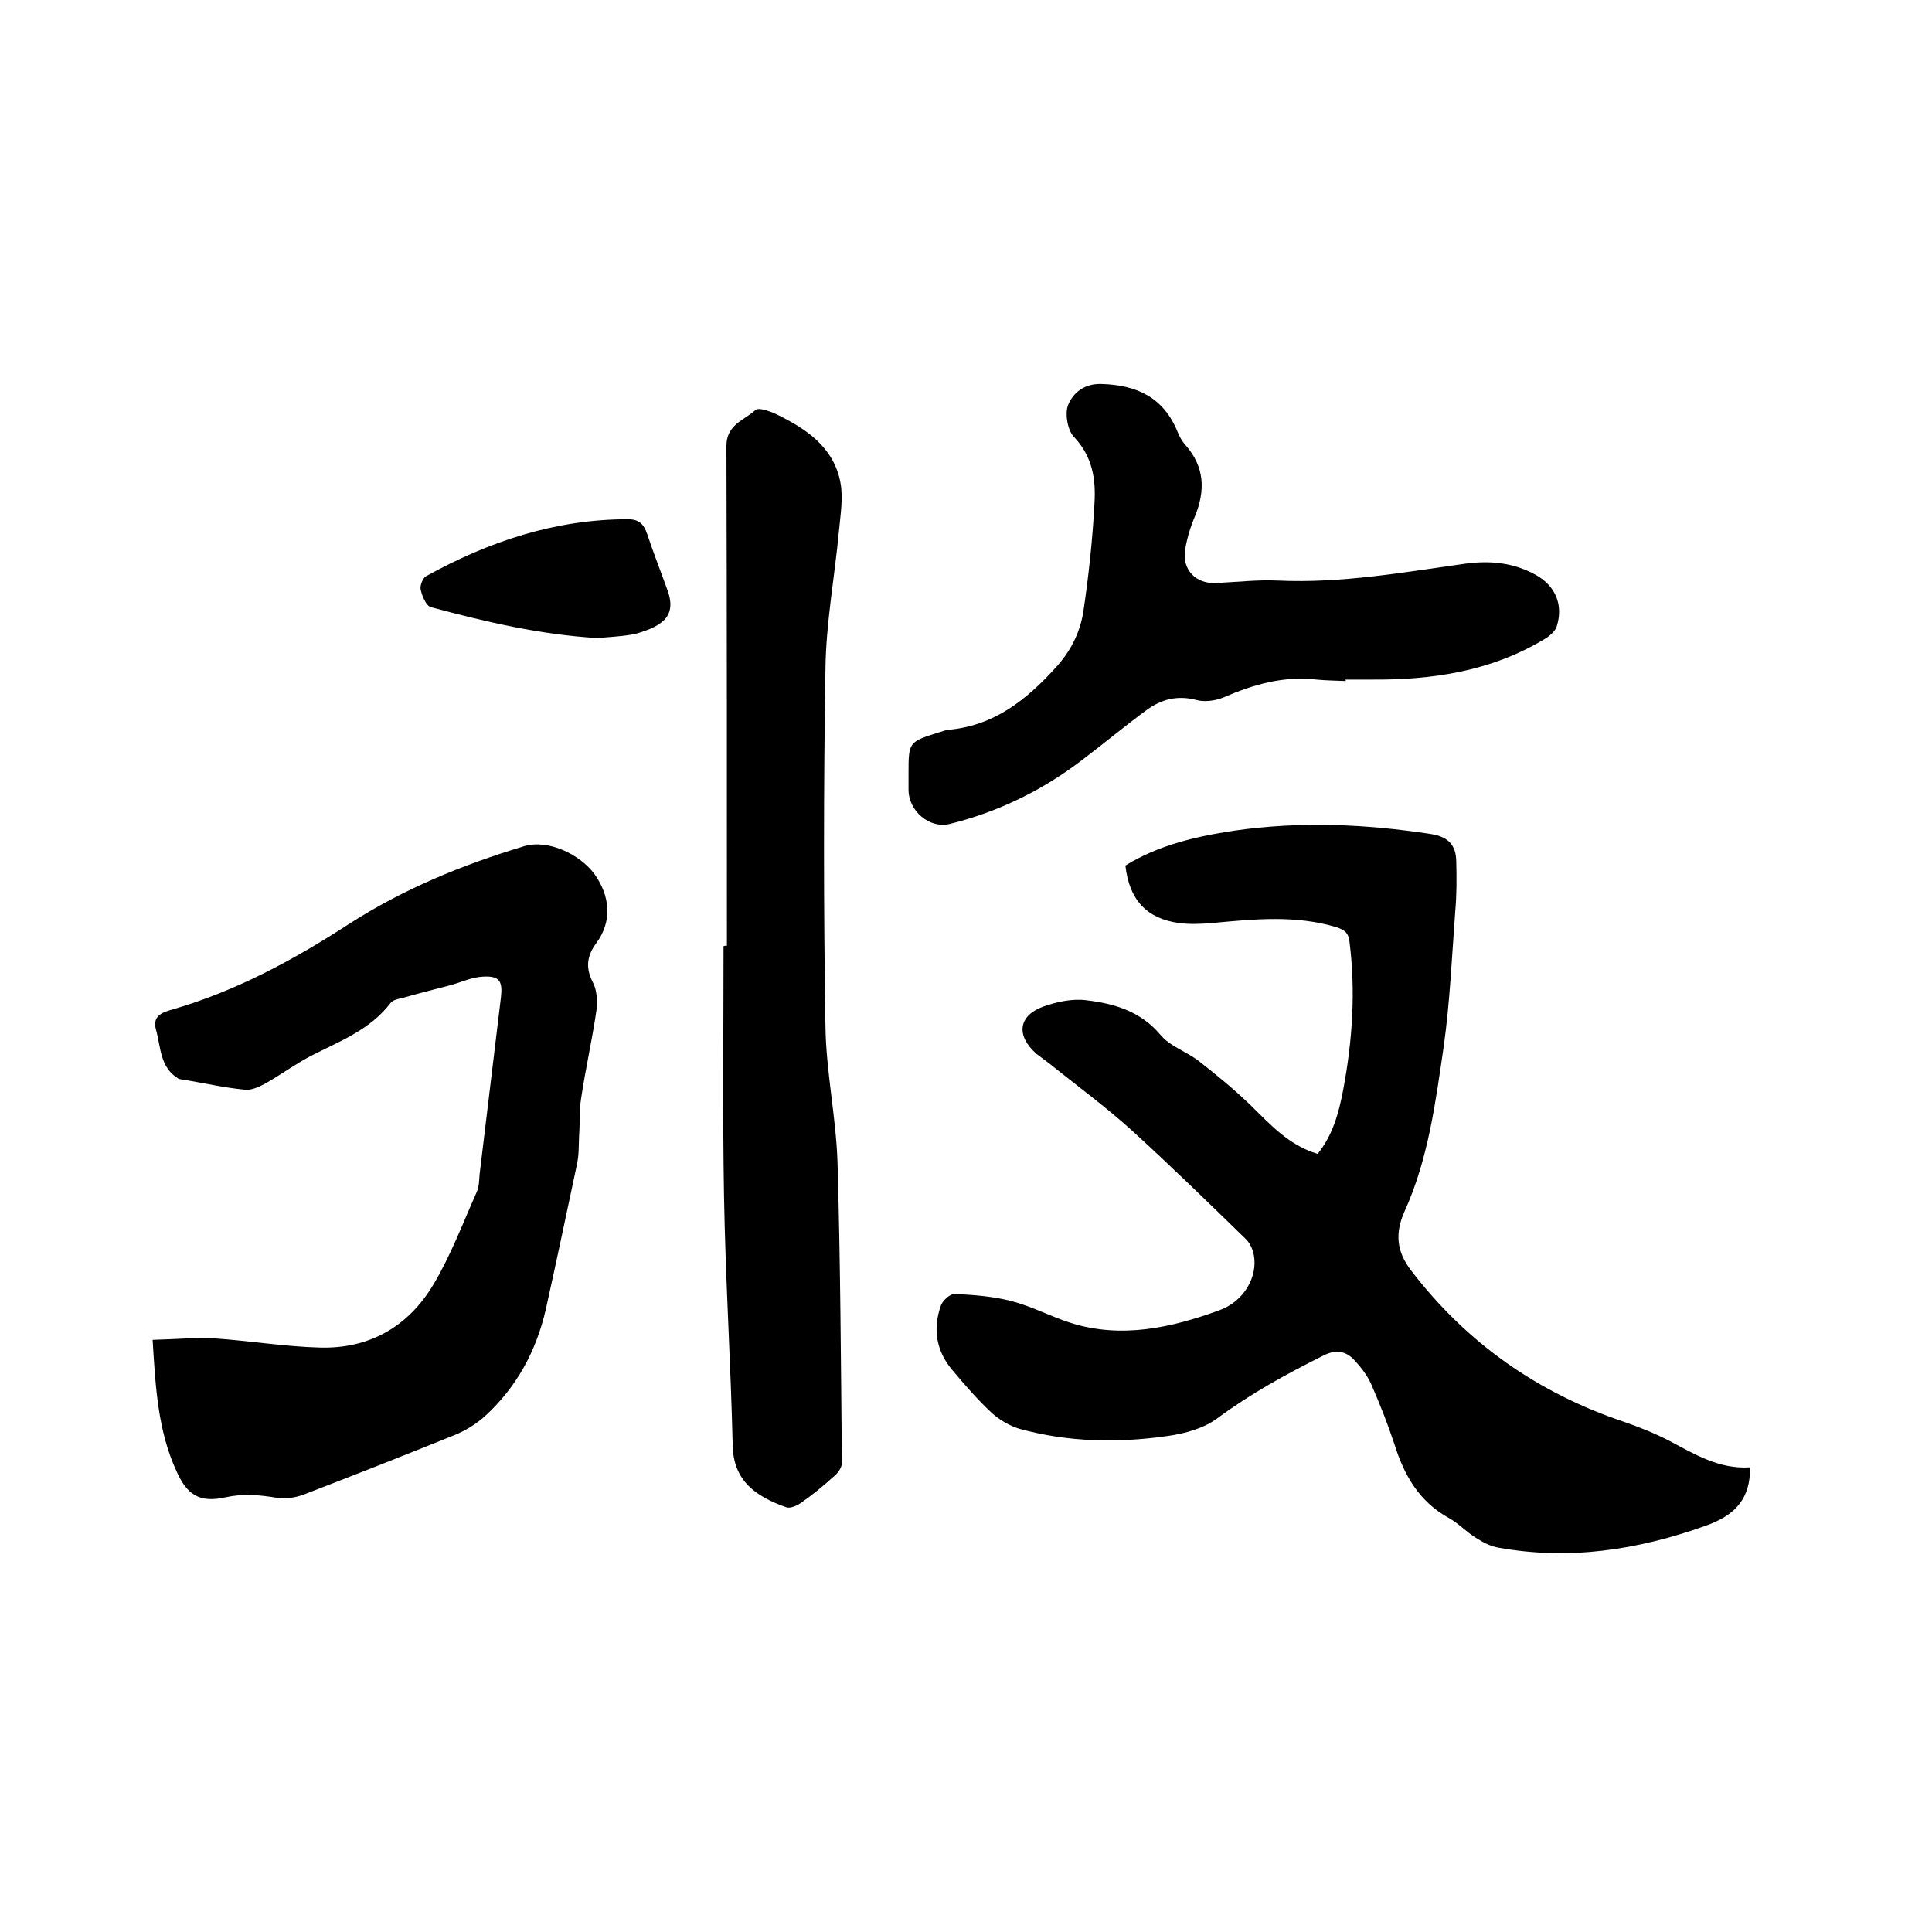
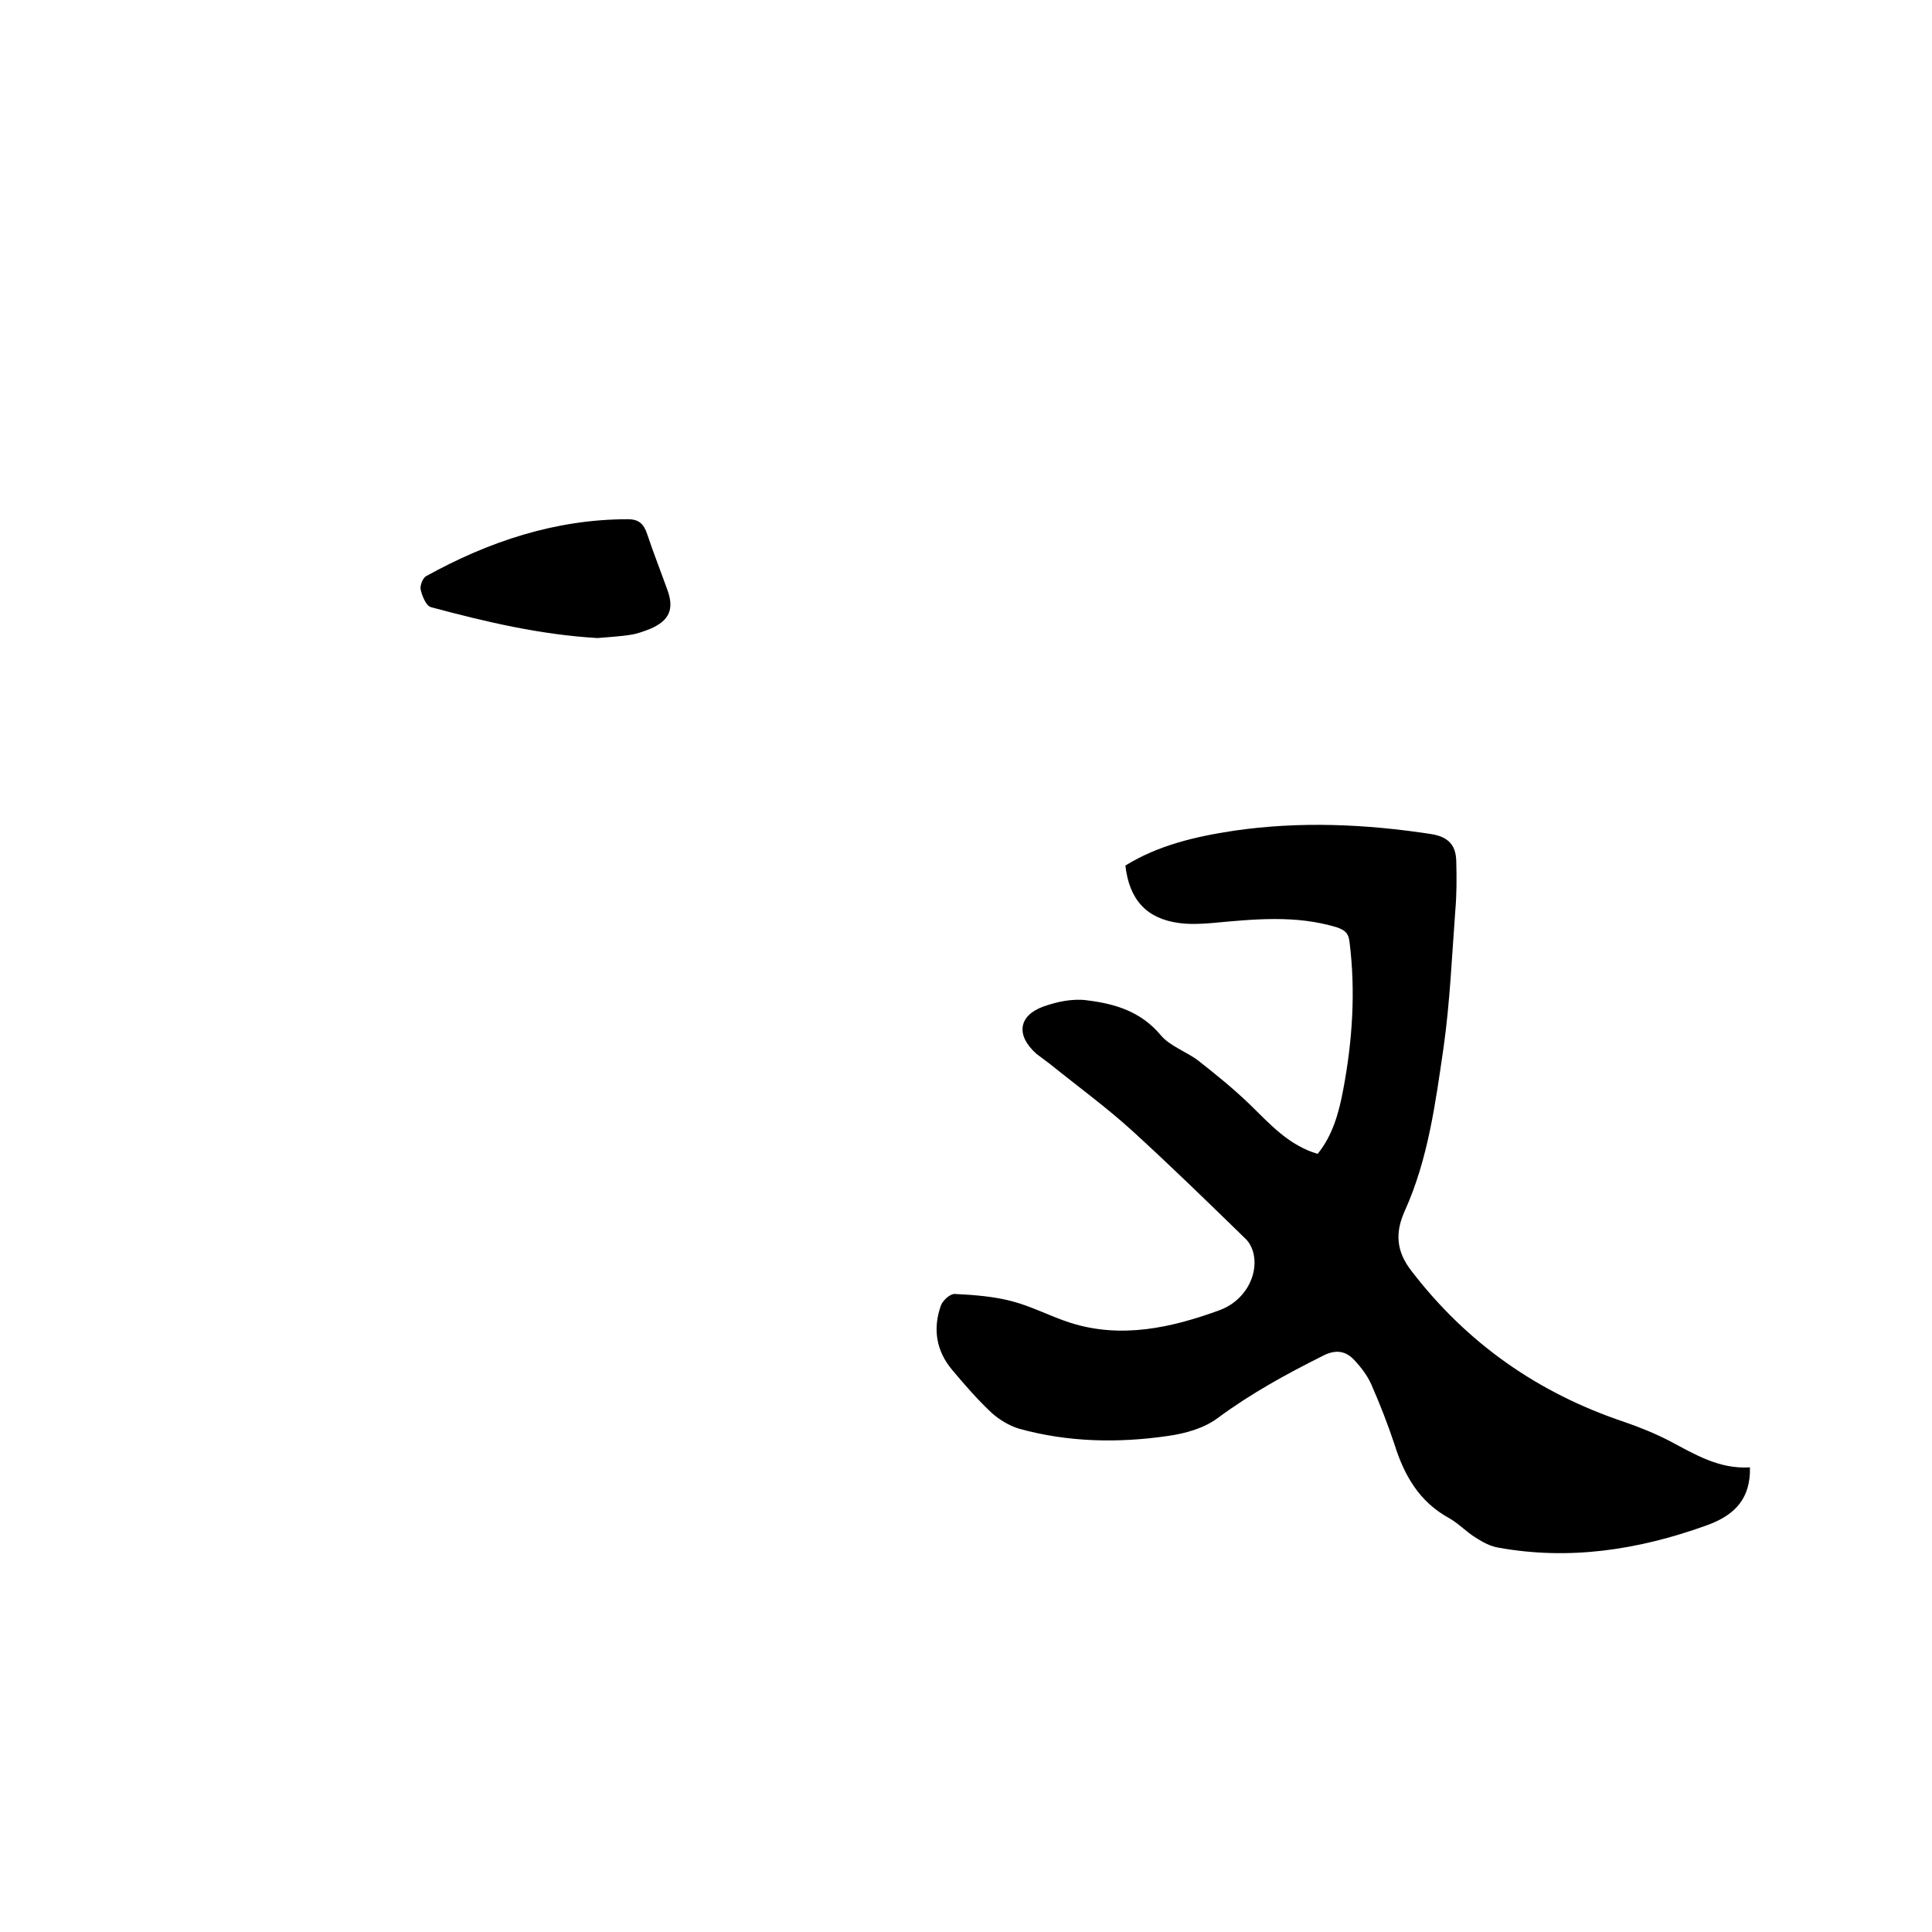
<svg xmlns="http://www.w3.org/2000/svg" enable-background="new 0 0 400 400" viewBox="0 0 400 400">
-   <path d="m362.3 303.8v1.2c-.3 6-3.8 9-9.2 10.9-14 5-28.2 7.2-43 4.5-1.6-.3-3.1-1.1-4.5-2-2-1.2-3.6-3-5.6-4.1-6.2-3.4-9.3-8.9-11.3-15.3-1.4-4.2-3-8.3-4.8-12.4-.8-1.8-2.1-3.5-3.4-4.9-1.8-2-3.9-2.4-6.6-1-7.6 3.8-14.9 7.8-21.8 12.9-2.8 2.1-6.7 3.2-10.3 3.7-10.3 1.5-20.7 1.3-30.8-1.5-2-.6-4-1.8-5.6-3.2-2.9-2.7-5.6-5.8-8.2-8.9-3.4-4-4.1-8.6-2.4-13.4.4-1.1 2-2.5 2.9-2.4 4 .2 8 .5 11.8 1.5 4.2 1.1 8.1 3.2 12.2 4.5 10.5 3.3 20.8 1 30.7-2.6 5.3-1.9 8-7.1 7.2-11.4-.2-1.2-.8-2.5-1.6-3.3-7.8-7.6-15.6-15.2-23.6-22.5-5.4-4.9-11.3-9.2-17-13.8-.9-.7-1.9-1.4-2.8-2.1-4.3-3.8-3.8-7.9 1.4-9.8 2.8-1 6.1-1.7 9-1.3 5.8.7 11.2 2.3 15.3 7.2 1.9 2.3 5.3 3.4 7.8 5.3 3.7 2.9 7.4 5.9 10.8 9.2 4.1 4 7.9 8.3 13.9 10.1 3.1-3.8 4.4-8.5 5.3-13.3 1.9-10.1 2.6-20.3 1.3-30.6-.2-1.8-.9-2.4-2.6-3-8.5-2.6-17.2-1.7-25.8-.9-2.3.2-4.7.3-6.9 0-6.7-.9-10.3-4.8-11.1-11.9 6.8-4.2 14.5-6 22.4-7.2 13.7-2 27.4-1.4 41 .7 3.6.6 5 2.4 5.1 5.5.1 3.5.1 7-.2 10.4-.7 9.4-1.1 18.8-2.4 28.1-1.7 11.6-3.2 23.3-8.1 34.1-2 4.5-1.7 8.3 1.4 12.3 11.5 15 26.2 25.3 44.1 31.3 3.2 1.1 6.4 2.4 9.3 3.9 5.3 2.8 10.3 5.9 16.7 5.5z" />
-   <path d="m31.6 277.4c4.5-.1 8.7-.5 12.8-.3 7.3.5 14.5 1.7 21.8 1.9 10.2.3 18.3-4.3 23.5-13 3.6-6 6.1-12.7 9-19.2.5-1.1.5-2.5.6-3.7 1.5-12.2 2.9-24.3 4.4-36.5.4-3.4-.2-4.6-3.7-4.4-2.4.1-4.8 1.3-7.2 1.9-3.1.8-6.3 1.6-9.4 2.5-.9.2-2 .4-2.5 1-4.3 5.7-10.7 8-16.7 11.1-3.2 1.7-6.2 3.9-9.4 5.7-1.3.7-2.9 1.4-4.2 1.2-4.1-.4-8.1-1.3-12.2-2-.5-.1-1.1-.1-1.5-.3-3.8-2.3-3.6-6.5-4.6-10.1-.8-2.8 1.2-3.6 3.4-4.2 13.1-3.8 25-10.2 36.4-17.6 11.3-7.3 23.5-12.3 36.4-16.2 5-1.5 11.6 1.7 14.6 5.8 3.2 4.5 3.7 9.7.4 14.2-2 2.7-2.3 5.1-.8 8.1.9 1.6 1 3.9.8 5.8-.9 6.2-2.3 12.3-3.2 18.4-.4 2.5-.2 5-.4 7.5-.1 2.1 0 4.2-.5 6.3-2.1 9.9-4.2 19.9-6.4 29.8-2 8.7-6.1 16.2-12.7 22.2-1.8 1.6-4.1 3-6.4 3.9-10.4 4.2-20.8 8.3-31.2 12.3-1.7.6-3.7.9-5.4.6-3.6-.6-7-.9-10.6-.1-5.4 1.2-8-.5-10.2-5.5-3.8-8.3-4.3-17.2-4.9-27.1z" />
-   <path d="m150.5 195.8c0-34.5 0-69-.1-103.5 0-4.4 3.7-5.3 6-7.4.6-.6 2.9.2 4.2.8 6.2 3 12 6.8 13.4 14.2.6 3.2 0 6.7-.3 10-.9 9.6-2.7 19.1-2.8 28.7-.4 24.6-.4 49.1 0 73.7.1 9.5 2.2 18.9 2.5 28.4.6 20.7.7 41.5.9 62.2 0 1-.9 2.2-1.8 2.9-2.1 1.9-4.3 3.7-6.6 5.3-.8.6-2.2 1.2-3 1-6.6-2.3-11-5.6-11.2-12.7-.4-17.2-1.5-34.5-1.8-51.7s-.1-34.5-.1-51.8c.2-.1.4-.1.7-.1z" />
-   <path d="m278.6 141c-2-.1-4-.1-6-.3-6.8-.8-13.1 1-19.3 3.7-1.7.7-4 1-5.7.5-3.9-1-7.2-.1-10.2 2.1-4.5 3.3-8.8 6.9-13.3 10.3-8.2 6.3-17.4 10.8-27.5 13.3-4.2 1-8.4-2.7-8.5-6.9 0-1.2 0-2.3 0-3.5 0-6.6 0-6.6 6.4-8.6.6-.2 1.2-.4 1.8-.5 9.4-.8 16.1-6.1 22.2-12.8 3.2-3.5 5.1-7.3 5.8-11.7 1.1-7.4 1.9-14.9 2.3-22.4.3-5-.4-9.7-4.3-13.8-1.3-1.4-1.9-4.9-1.1-6.7 1-2.3 3.2-4.3 6.8-4.2 7.4.2 12.9 2.8 15.8 9.9.4 1 .9 1.9 1.6 2.7 4 4.5 4.2 9.4 2 14.8-.9 2.1-1.6 4.4-2 6.7-.8 4.3 2.2 7.4 6.5 7.1 4.2-.2 8.5-.7 12.7-.5 13.1.6 25.9-1.7 38.8-3.5 5.2-.7 10.1-.2 14.7 2.4 4 2.3 5.6 6.2 4.2 10.6-.3 1-1.5 2-2.5 2.6-11.1 6.7-23.3 8.5-35.9 8.4-1.8 0-3.6 0-5.4 0 .2.1.1.2.1.3z" />
+   <path d="m362.3 303.8v1.2c-.3 6-3.8 9-9.2 10.9-14 5-28.2 7.2-43 4.5-1.6-.3-3.1-1.1-4.5-2-2-1.2-3.6-3-5.6-4.1-6.2-3.4-9.3-8.9-11.3-15.3-1.4-4.2-3-8.3-4.8-12.4-.8-1.8-2.1-3.5-3.4-4.9-1.8-2-3.9-2.4-6.6-1-7.6 3.8-14.9 7.8-21.8 12.9-2.8 2.1-6.7 3.2-10.3 3.7-10.3 1.5-20.7 1.3-30.8-1.5-2-.6-4-1.8-5.6-3.2-2.9-2.7-5.6-5.8-8.2-8.9-3.4-4-4.1-8.6-2.4-13.4.4-1.1 2-2.5 2.9-2.4 4 .2 8 .5 11.8 1.5 4.2 1.1 8.1 3.2 12.2 4.5 10.5 3.3 20.8 1 30.7-2.6 5.3-1.9 8-7.1 7.2-11.4-.2-1.2-.8-2.5-1.6-3.3-7.8-7.6-15.6-15.2-23.6-22.5-5.4-4.9-11.3-9.2-17-13.8-.9-.7-1.9-1.4-2.8-2.1-4.3-3.8-3.8-7.9 1.4-9.8 2.8-1 6.1-1.7 9-1.3 5.8.7 11.2 2.3 15.3 7.2 1.9 2.3 5.3 3.4 7.8 5.3 3.7 2.9 7.4 5.9 10.8 9.2 4.1 4 7.9 8.3 13.9 10.1 3.1-3.8 4.4-8.5 5.3-13.3 1.9-10.1 2.6-20.3 1.3-30.6-.2-1.8-.9-2.4-2.6-3-8.5-2.6-17.2-1.7-25.8-.9-2.3.2-4.7.3-6.9 0-6.7-.9-10.3-4.8-11.1-11.9 6.8-4.2 14.5-6 22.4-7.2 13.7-2 27.4-1.4 41 .7 3.6.6 5 2.4 5.1 5.5.1 3.5.1 7-.2 10.4-.7 9.4-1.1 18.8-2.4 28.1-1.7 11.6-3.2 23.3-8.1 34.1-2 4.5-1.7 8.3 1.4 12.3 11.5 15 26.2 25.3 44.1 31.3 3.2 1.1 6.4 2.4 9.3 3.9 5.3 2.8 10.3 5.9 16.7 5.5" />
  <path d="m123.7 132.1c-12-.7-23.3-3.4-34.5-6.4-1-.3-1.8-2.3-2.1-3.6-.2-.8.4-2.4 1.1-2.8 13-7.2 26.8-11.8 41.8-11.8 2.3 0 3.3 1 4 3.1 1.3 3.9 2.8 7.7 4.2 11.6s.4 6.3-3.6 8c-1.3.5-2.6 1-3.9 1.2-2.4.4-4.9.5-7 .7z" />
</svg>